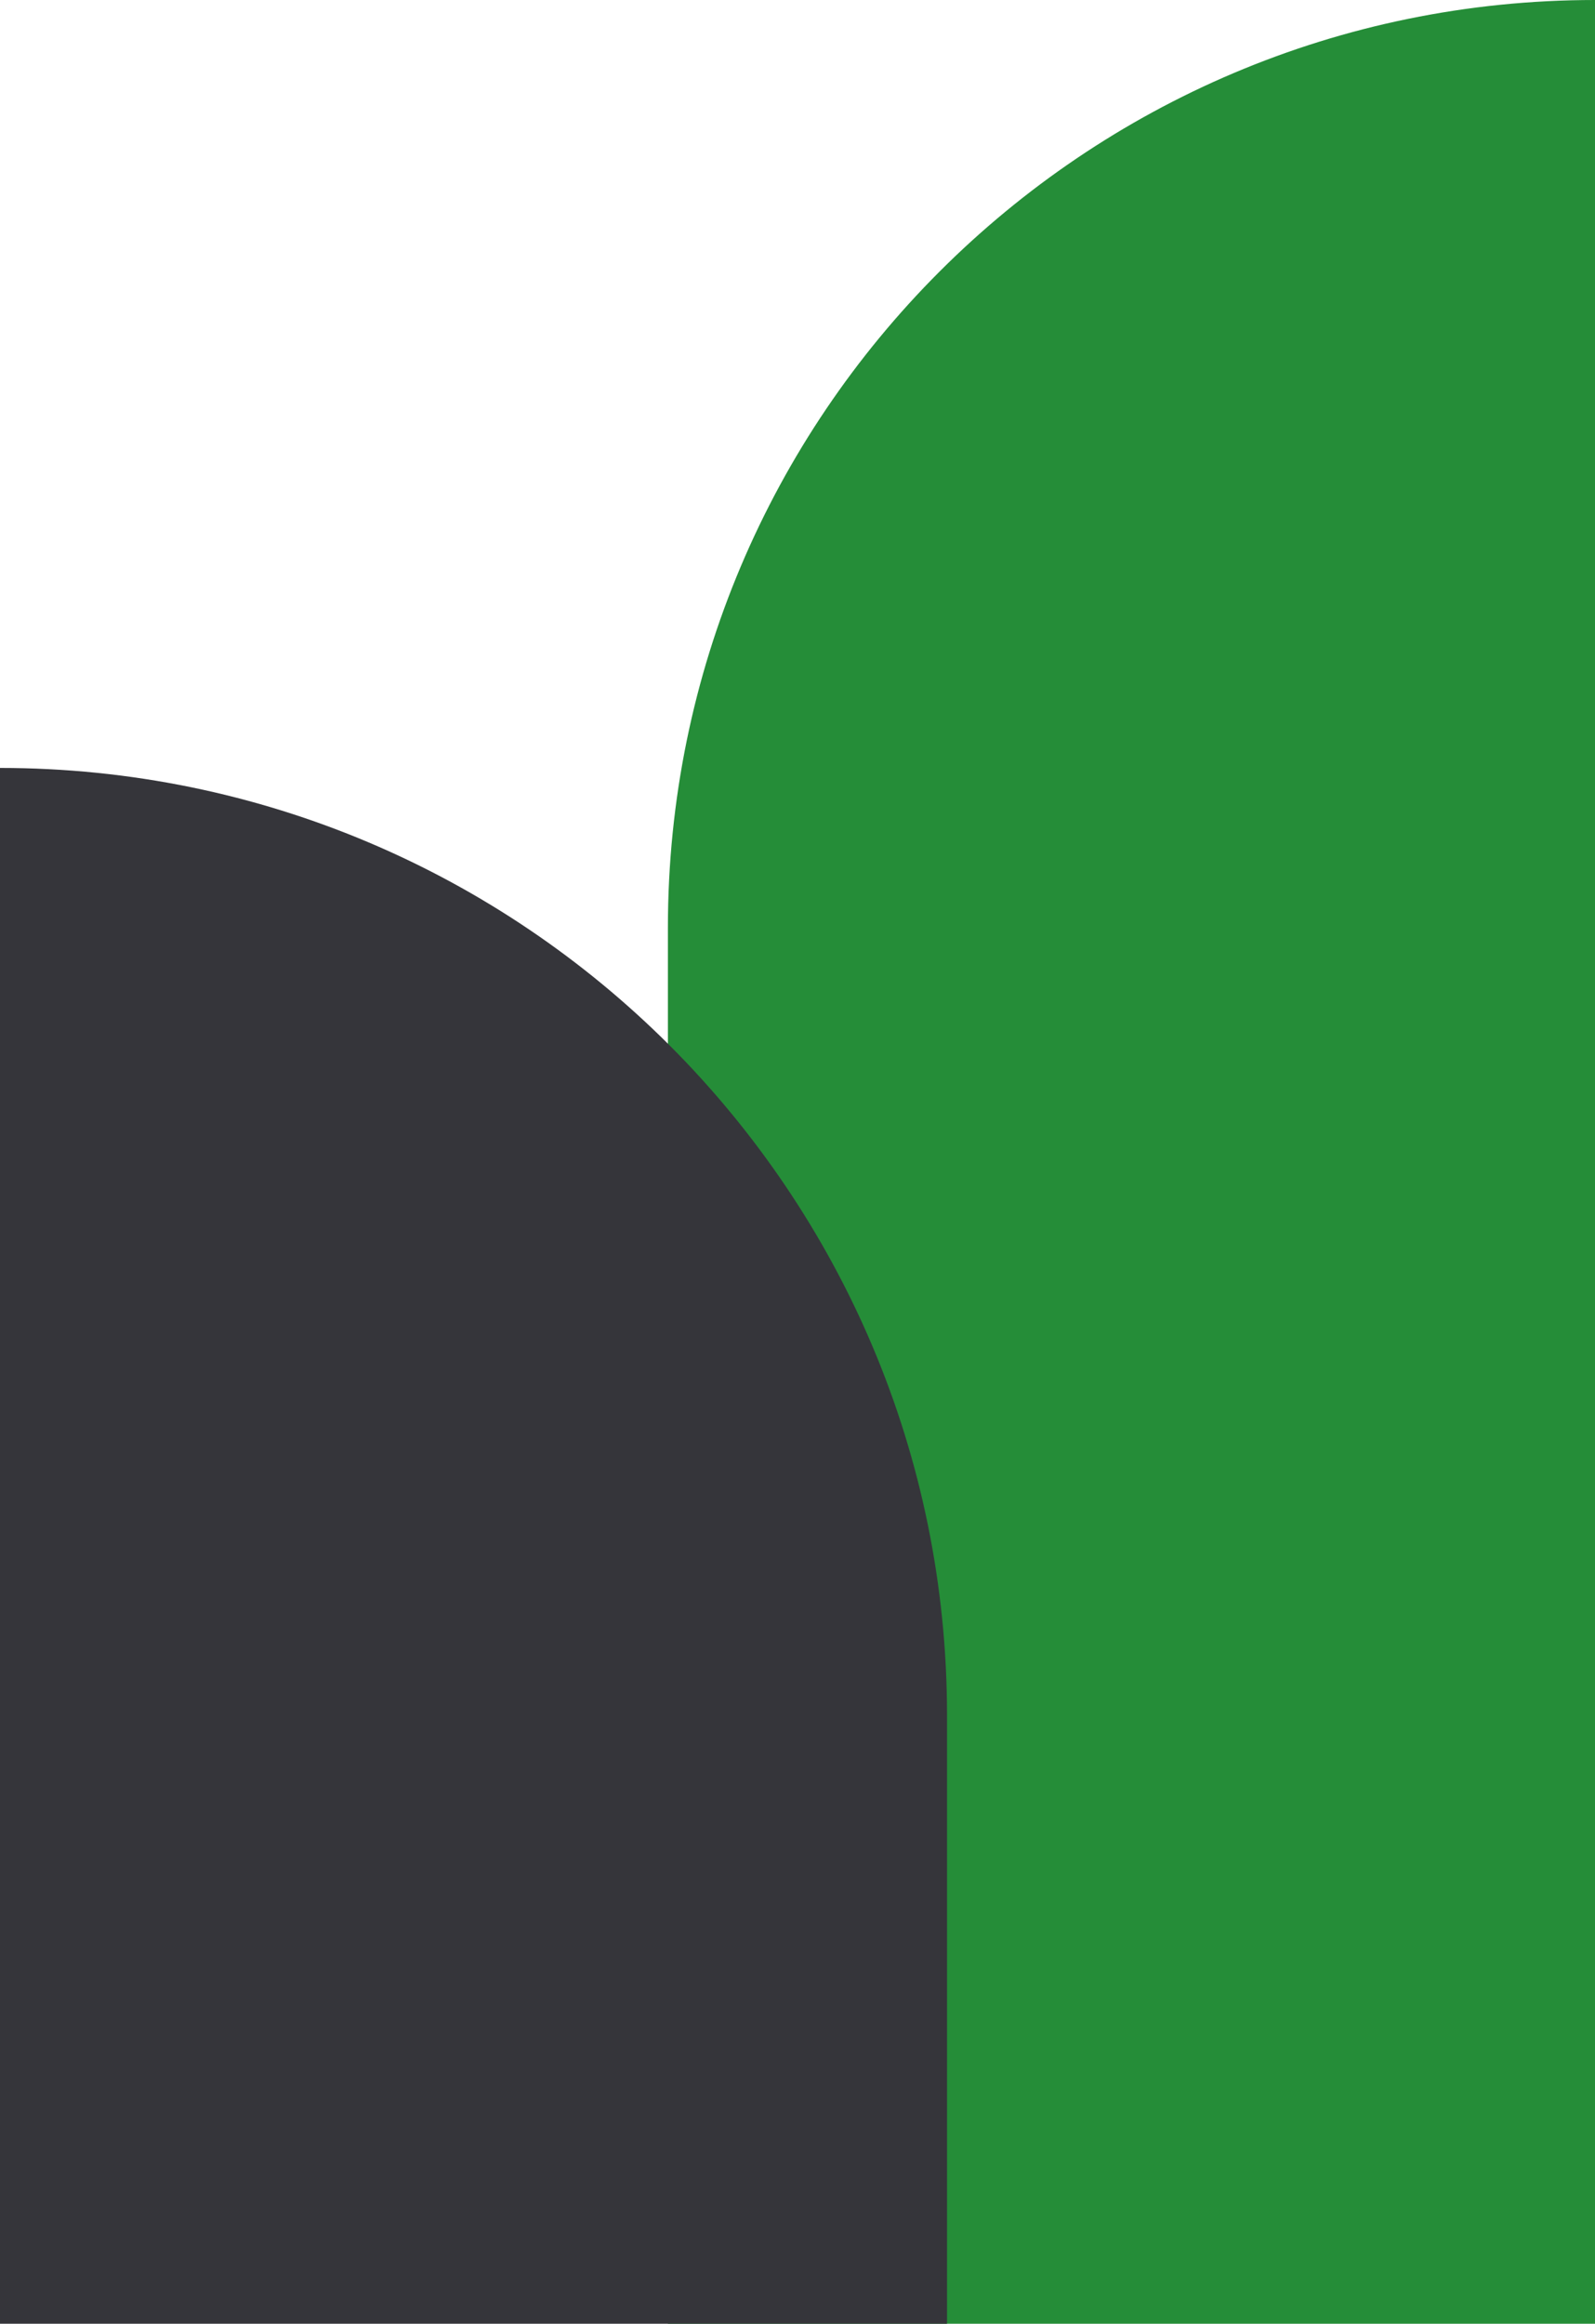
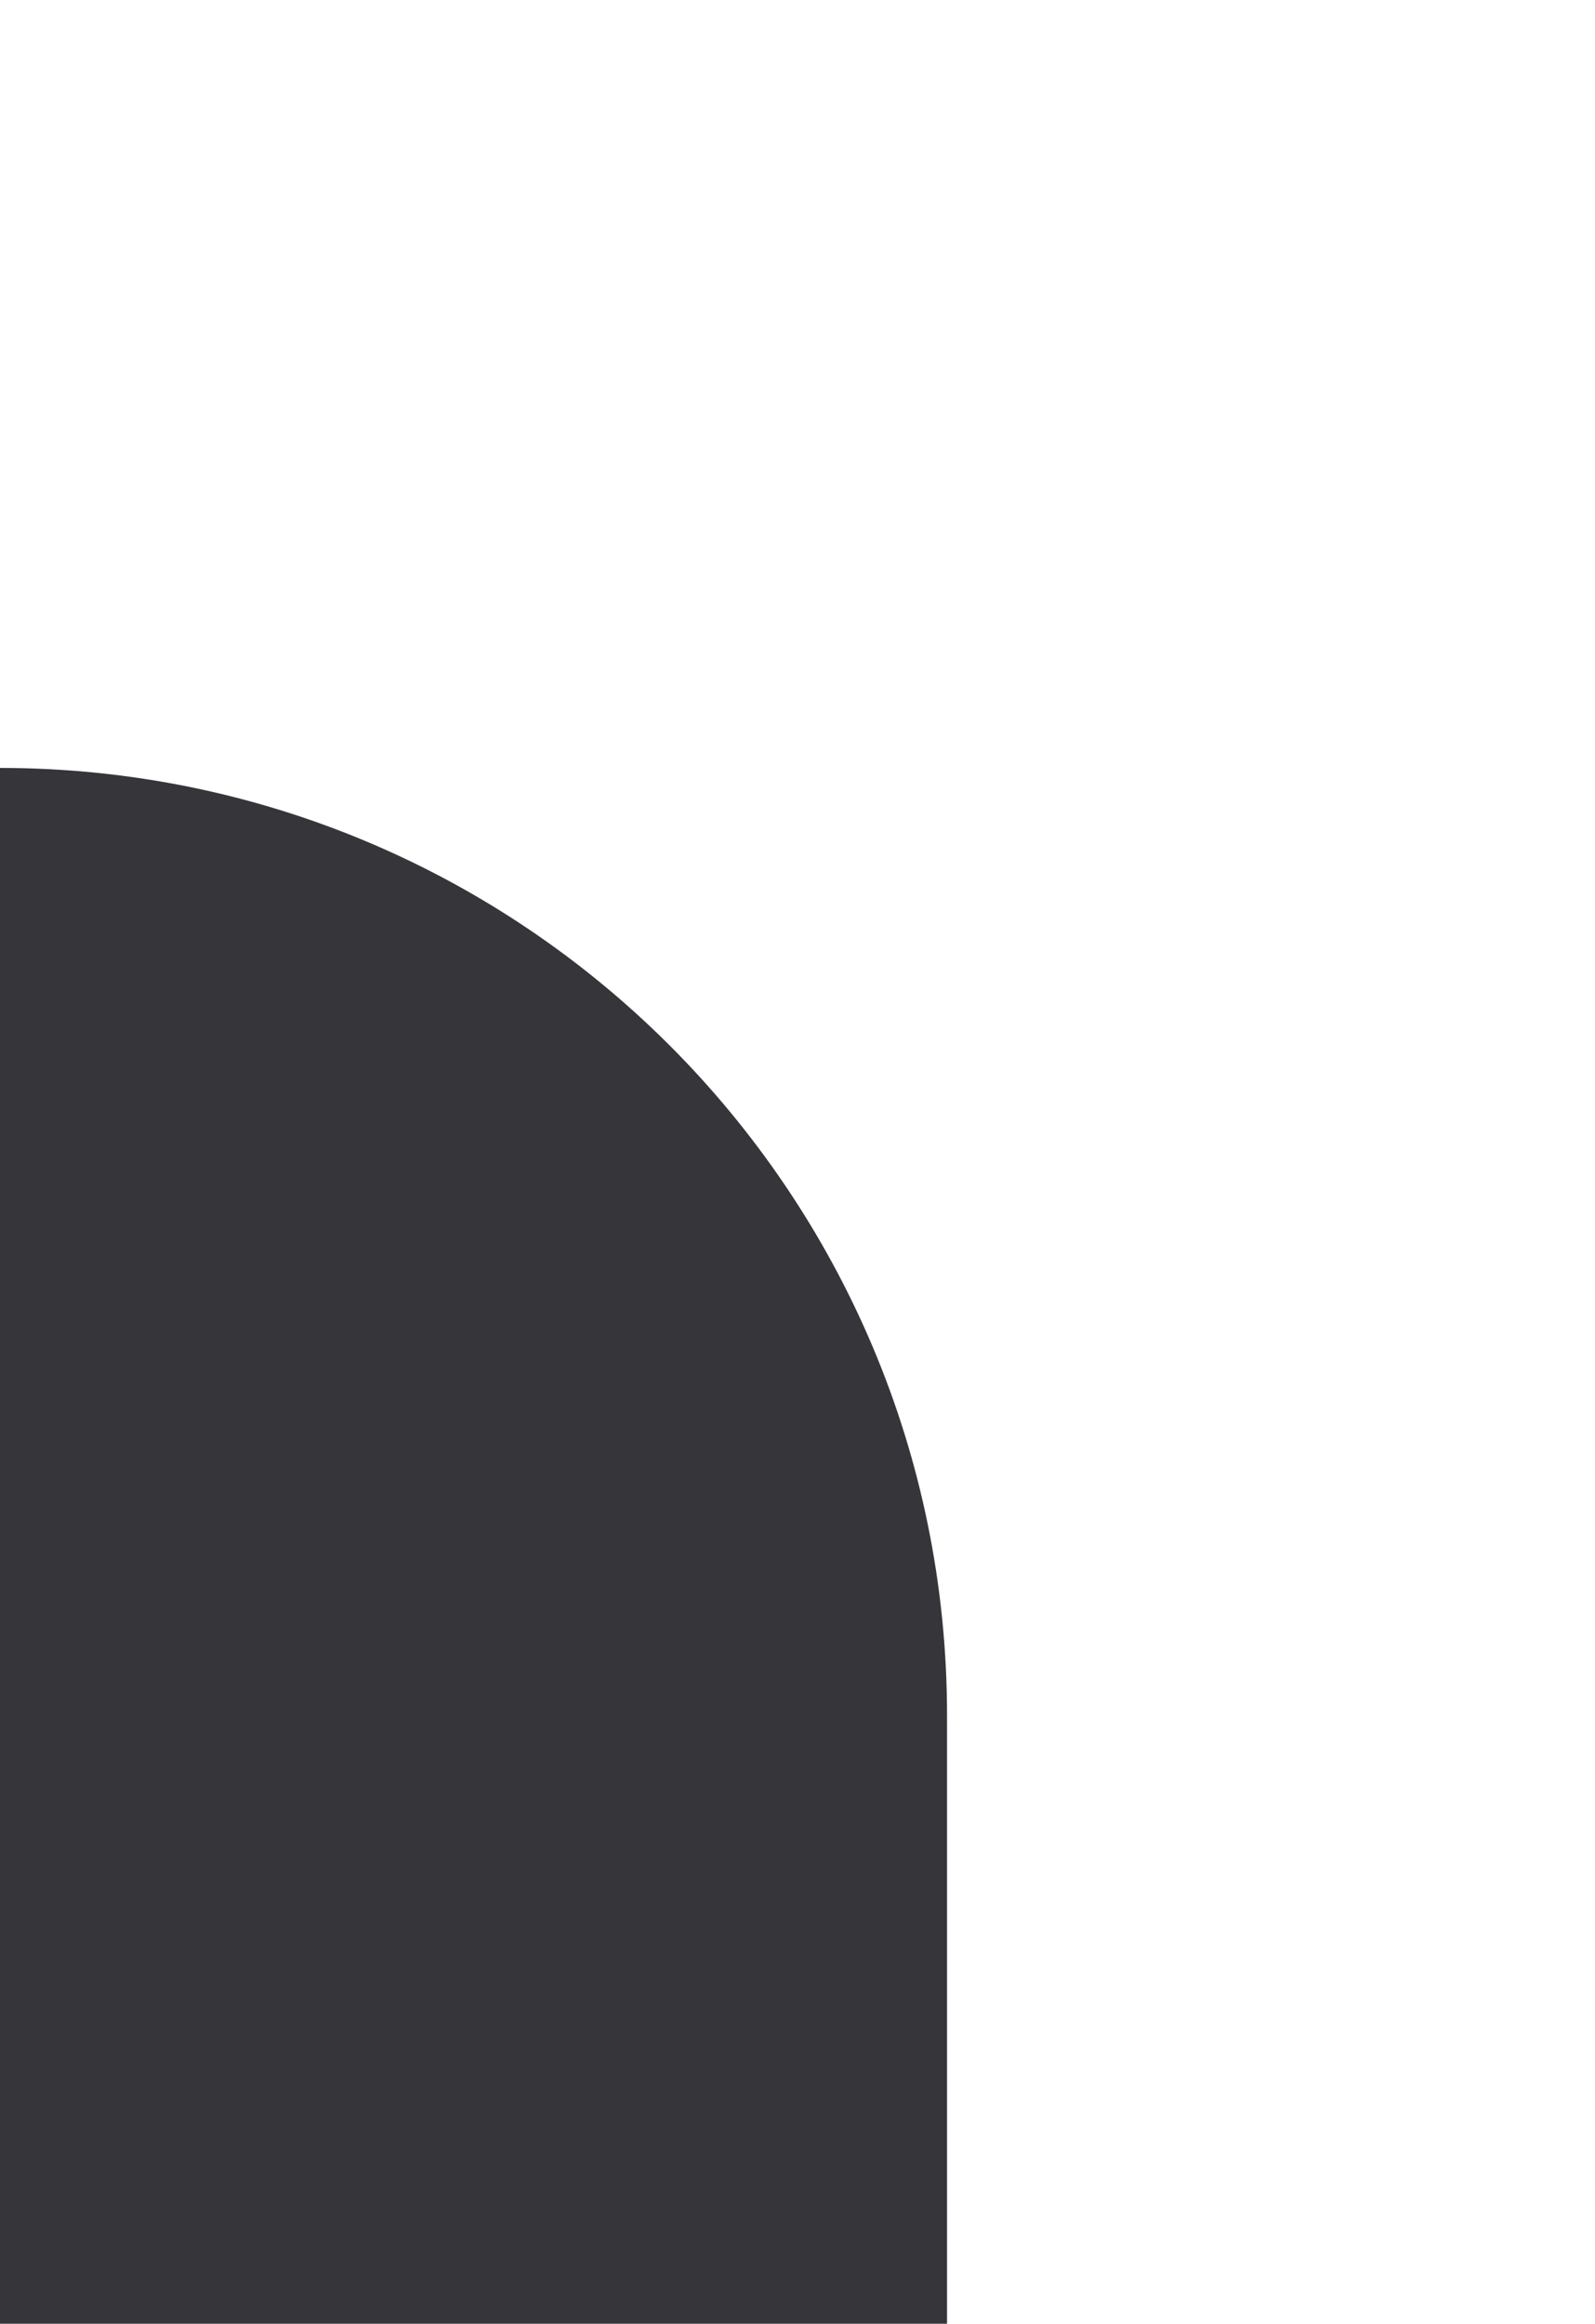
<svg xmlns="http://www.w3.org/2000/svg" width="320" height="466" viewBox="0 0 320 466" fill="none">
-   <path d="M134 186C134 83.275 217.275 0 320 0V0V466H134V186Z" fill="#258D38" />
  <path d="M-1.86236e-06 154C104.934 154 190 239.066 190 344L190 466L-5.87375e-06 466L-1.86236e-06 154V154Z" fill="#35353A" />
</svg>